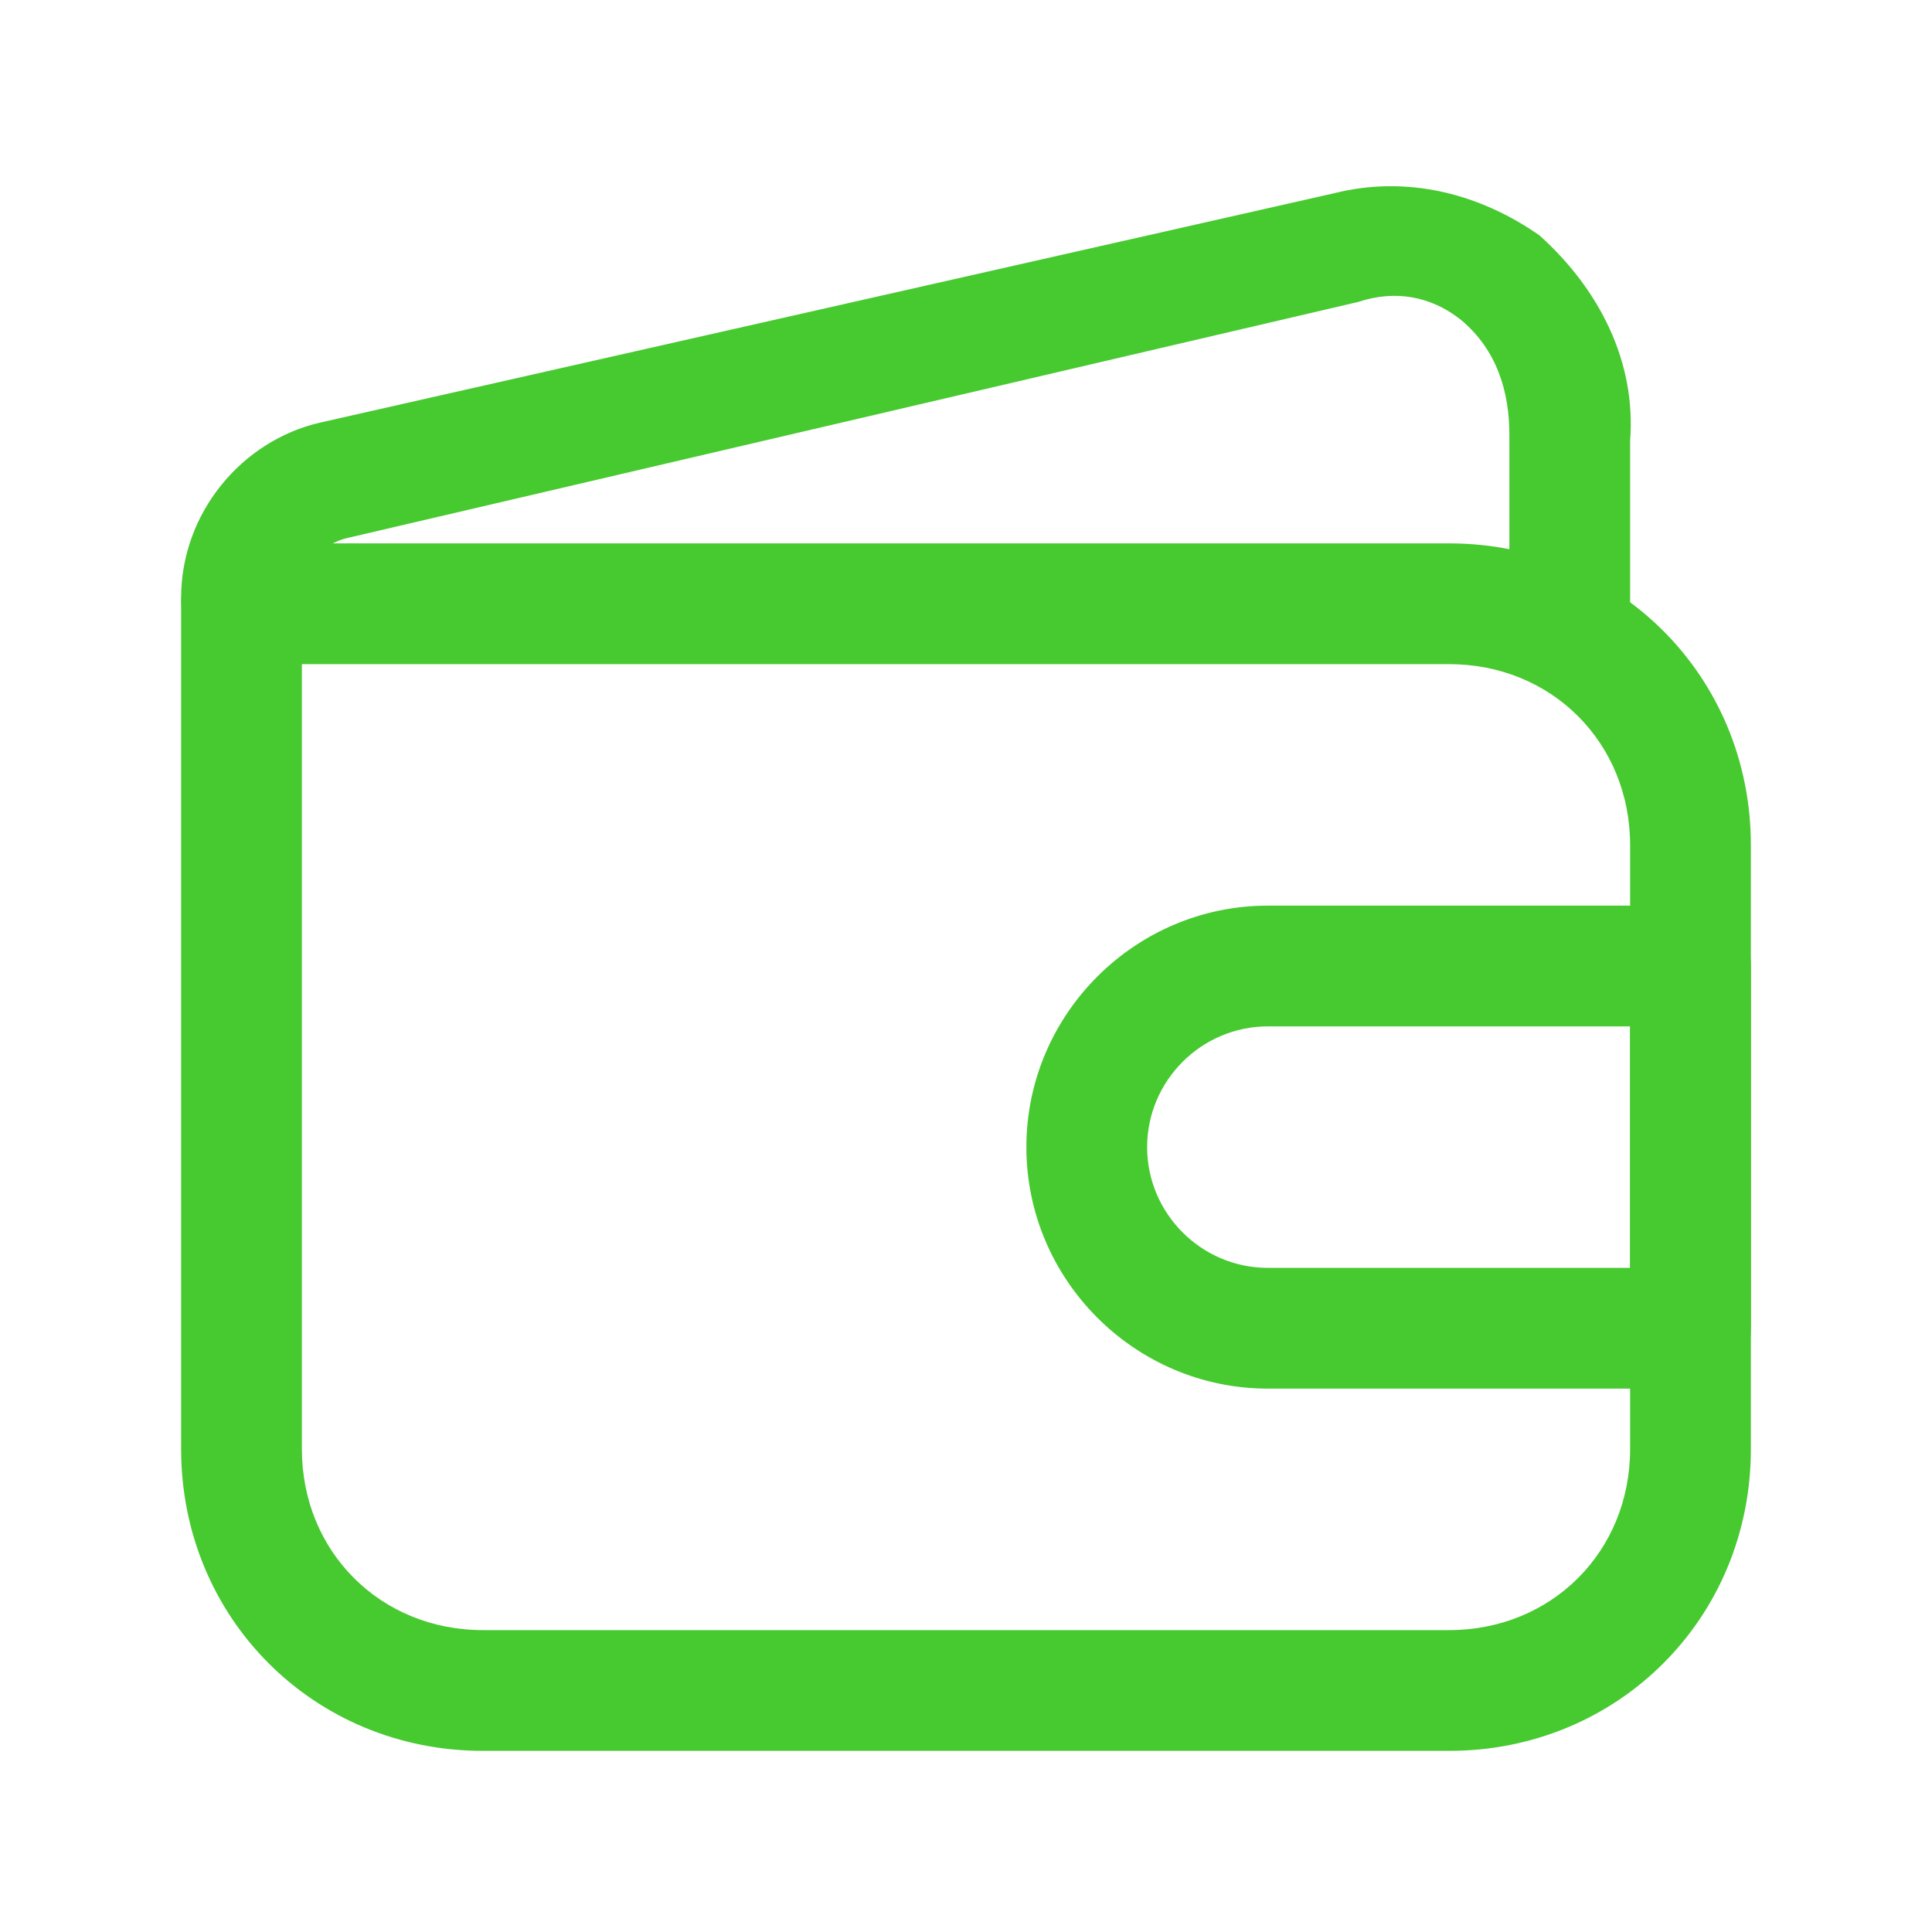
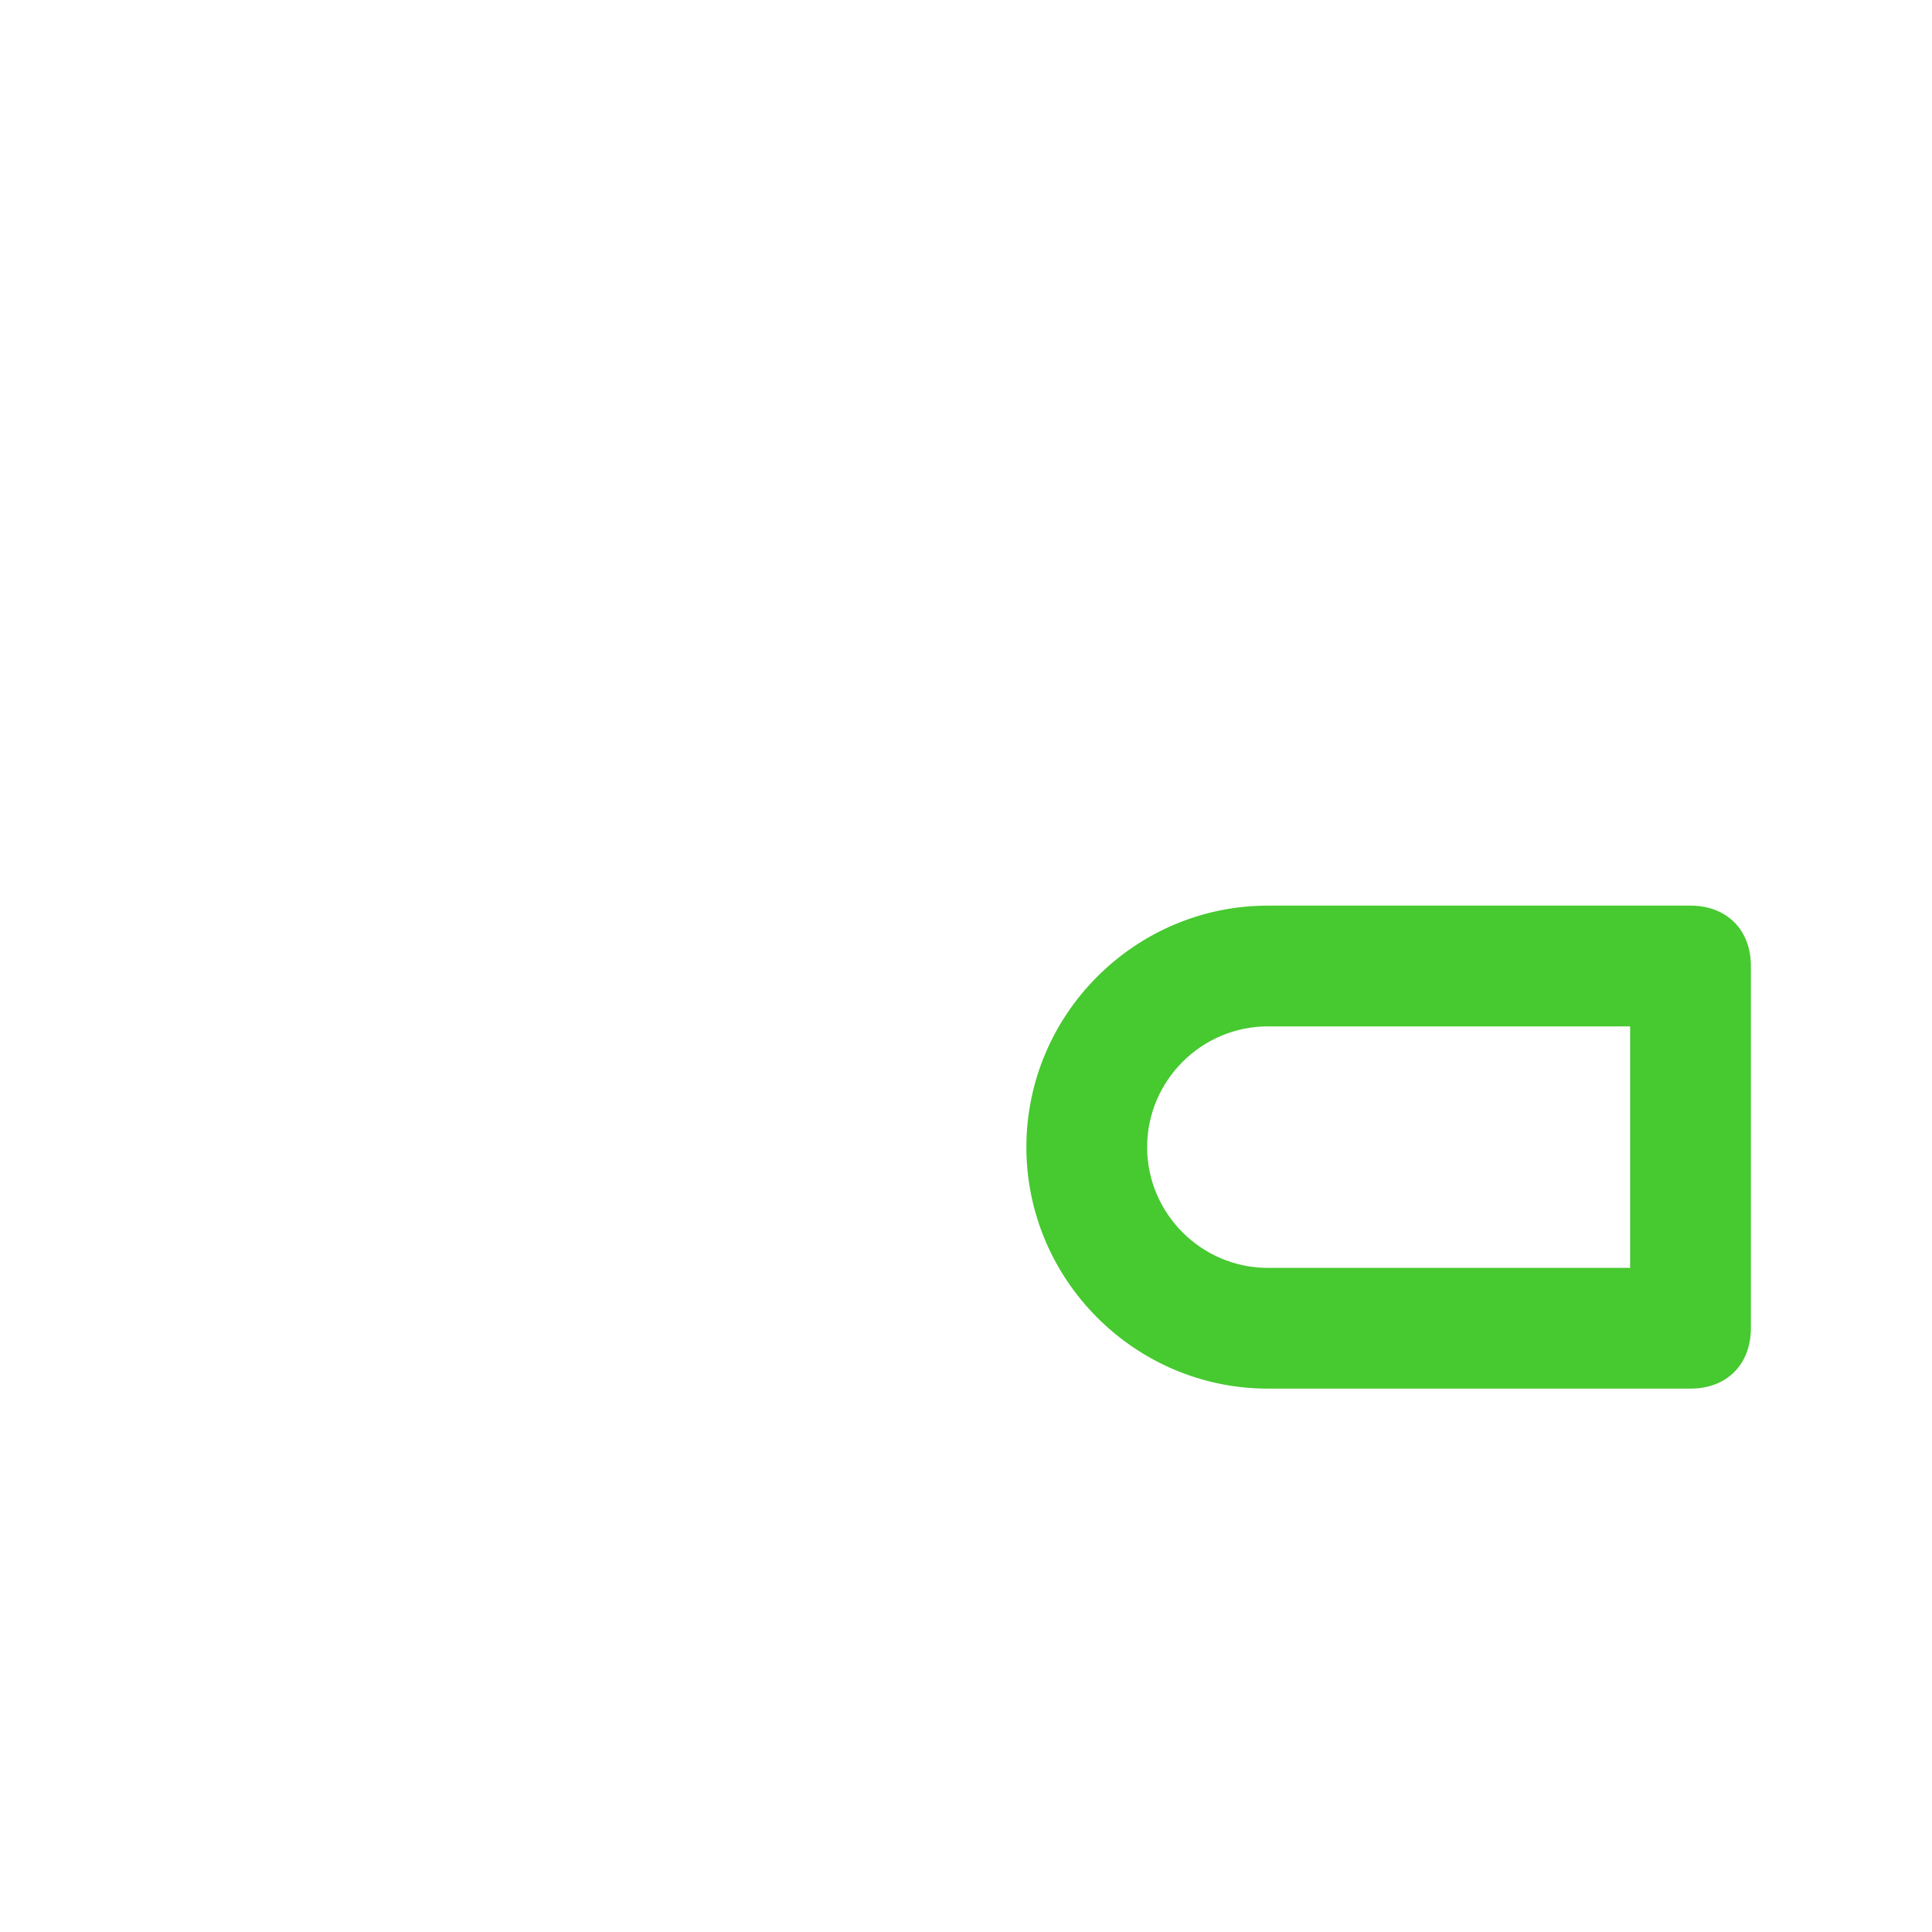
<svg xmlns="http://www.w3.org/2000/svg" id="Слой_1" x="0px" y="0px" viewBox="0 0 32 32" style="enable-background:new 0 0 32 32;" xml:space="preserve">
  <style type="text/css"> .st0{fill:#47C930;} .st1{fill:none;} </style>
  <g id="Layer_2">
-     <path class="st0" d="M24,29H8c-2.8,0-5-2.2-5-5V10c0-0.6,0.4-1,1-1h20c2.8,0,5,2.2,5,5v10C29,26.8,26.8,29,24,29z M5,11v13 c0,1.7,1.3,3,3,3h16c1.7,0,3-1.3,3-3V14c0-1.7-1.3-3-3-3H5z" />
-     <path class="st0" d="M26,11c-0.6,0-1-0.4-1-1V7.2c0-0.7-0.2-1.4-0.8-1.9c-0.5-0.4-1.1-0.5-1.7-0.3L5.8,8.9C5.3,9,5,9.4,5,9.9 c0,0.6-0.4,1-1,1s-1-0.4-1-1c0-1.4,1-2.6,2.3-2.9l16.8-3.8c1.2-0.3,2.4,0,3.4,0.7c1,0.9,1.6,2.1,1.5,3.4V10C27,10.6,26.6,11,26,11z " />
    <path class="st0" d="M28,23h-7c-2.2,0-4-1.8-4-4s1.8-4,4-4h7c0.6,0,1,0.4,1,1v6C29,22.6,28.6,23,28,23z M21,17c-1.1,0-2,0.9-2,2 s0.9,2,2,2h6v-4H21z" />
  </g>
  <g id="frame">
    <rect class="st1" width="32" height="32" />
  </g>
</svg>